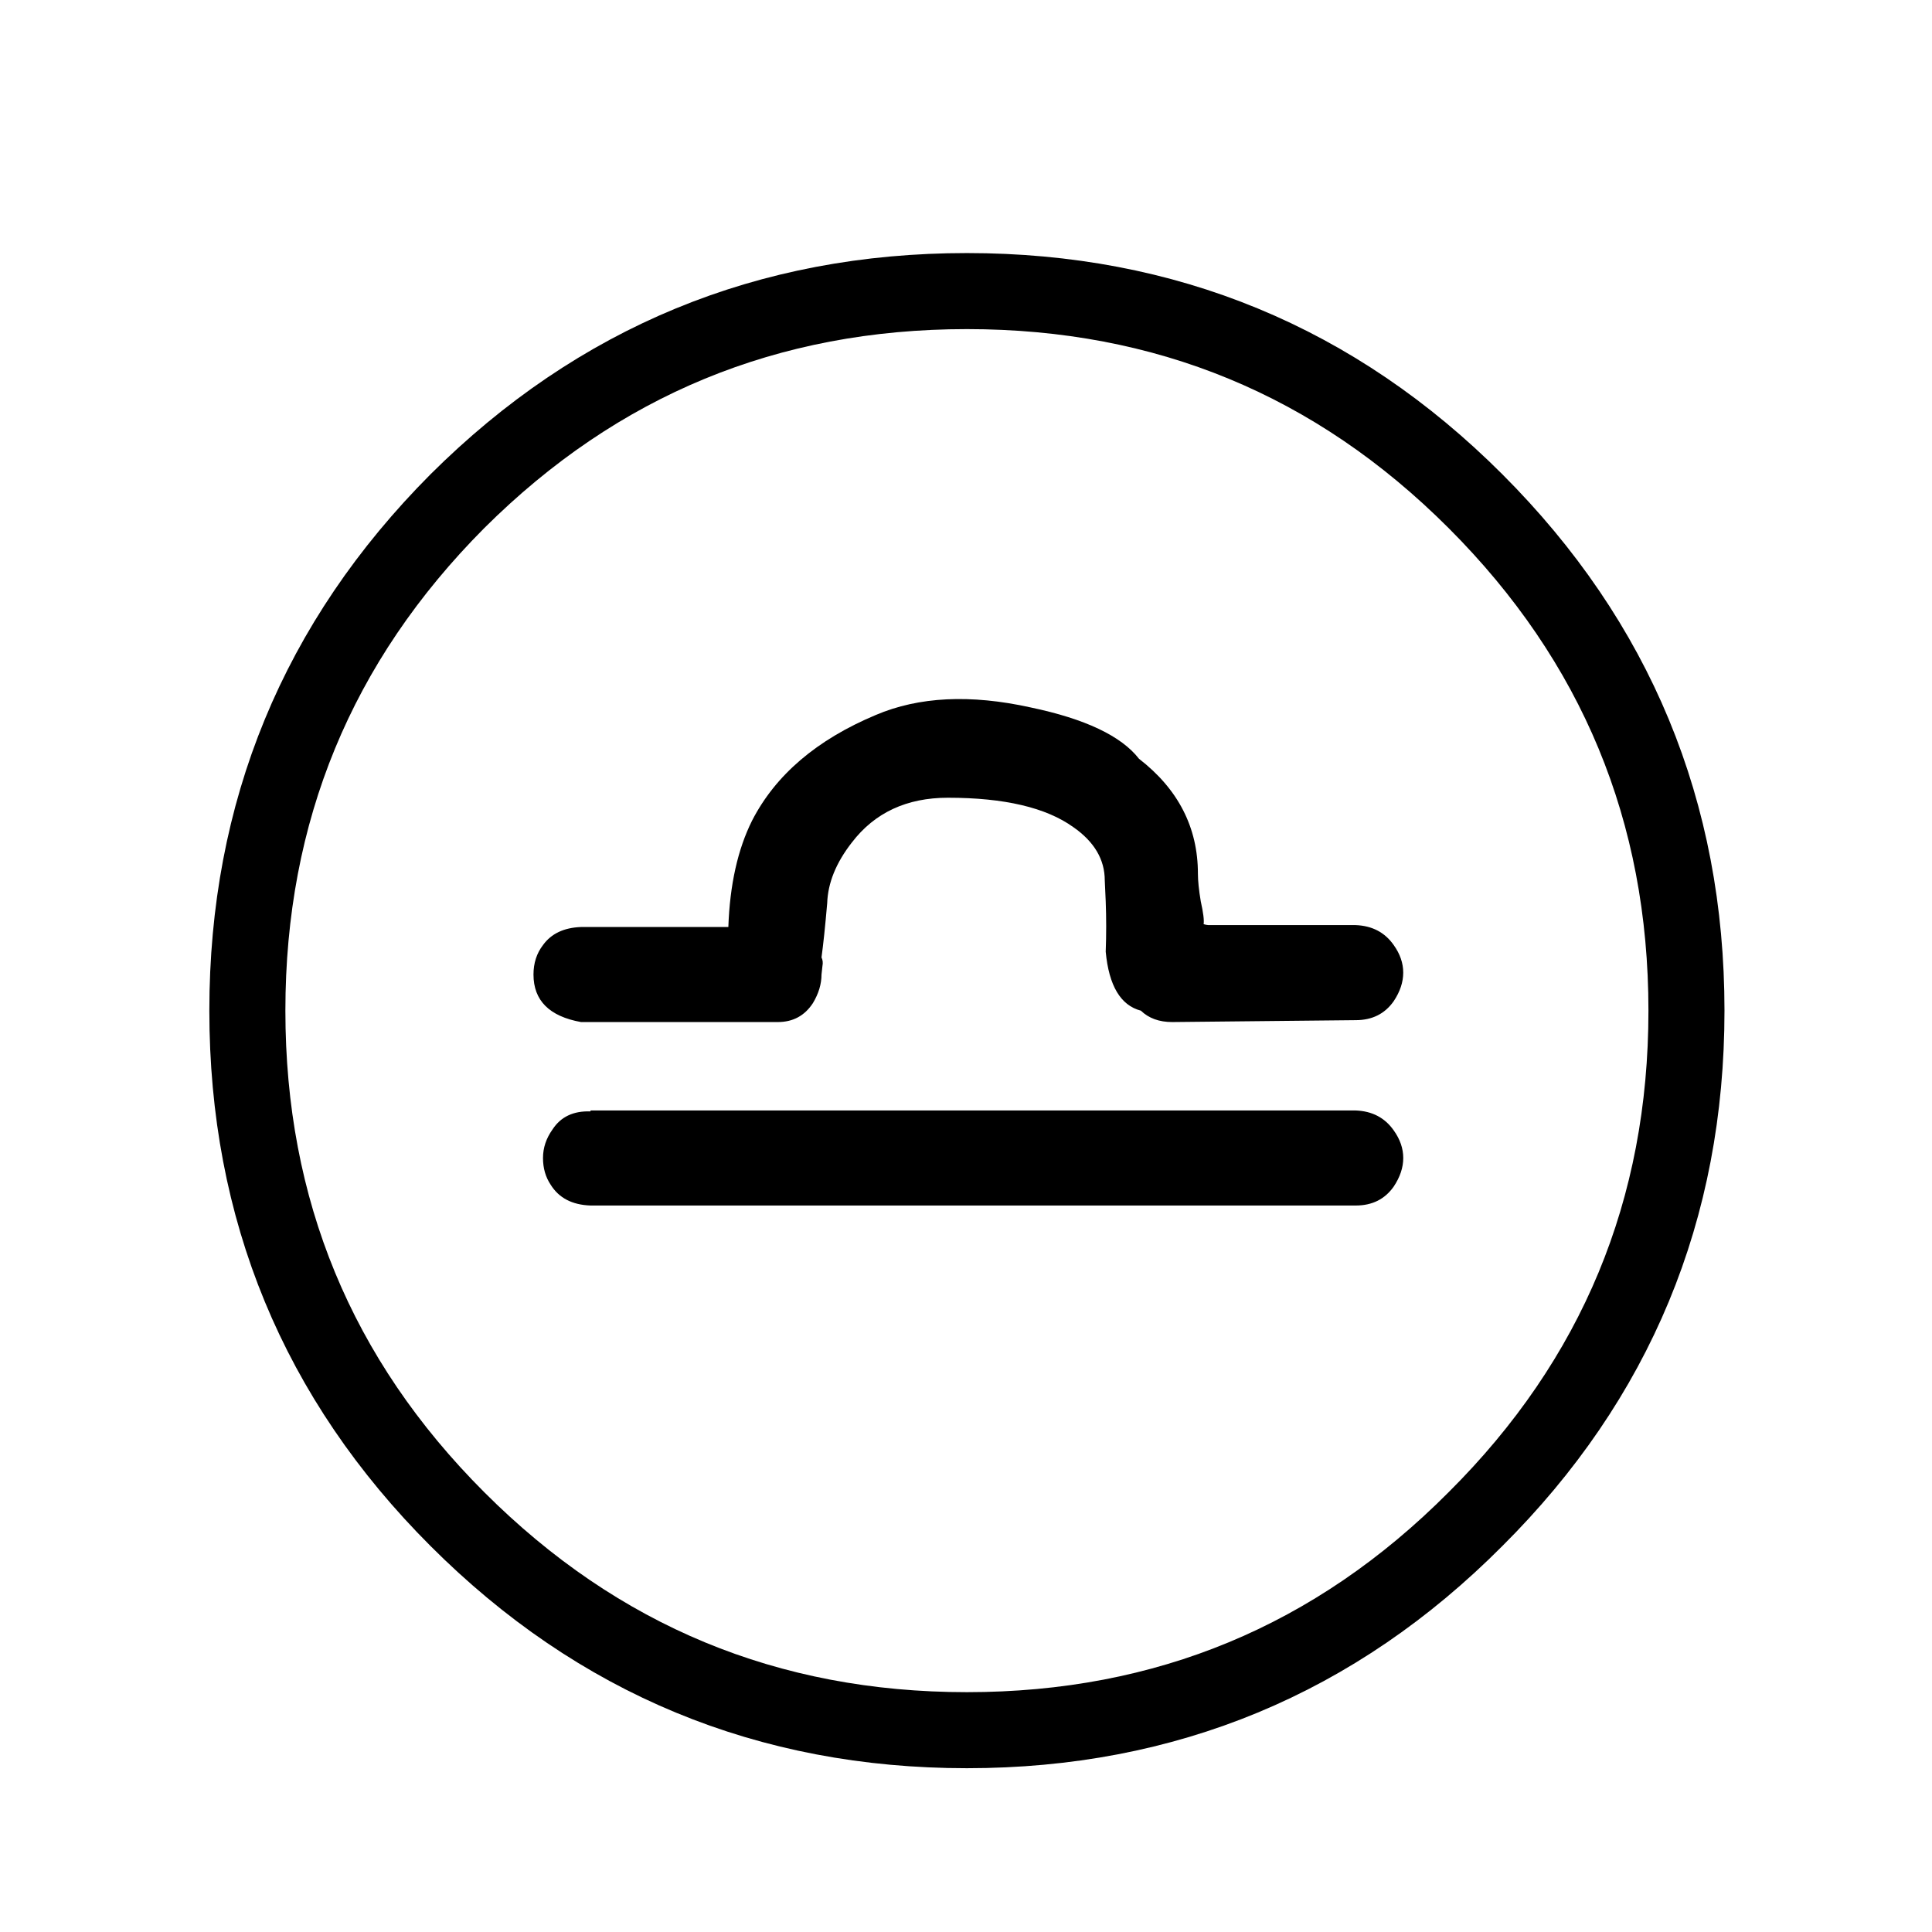
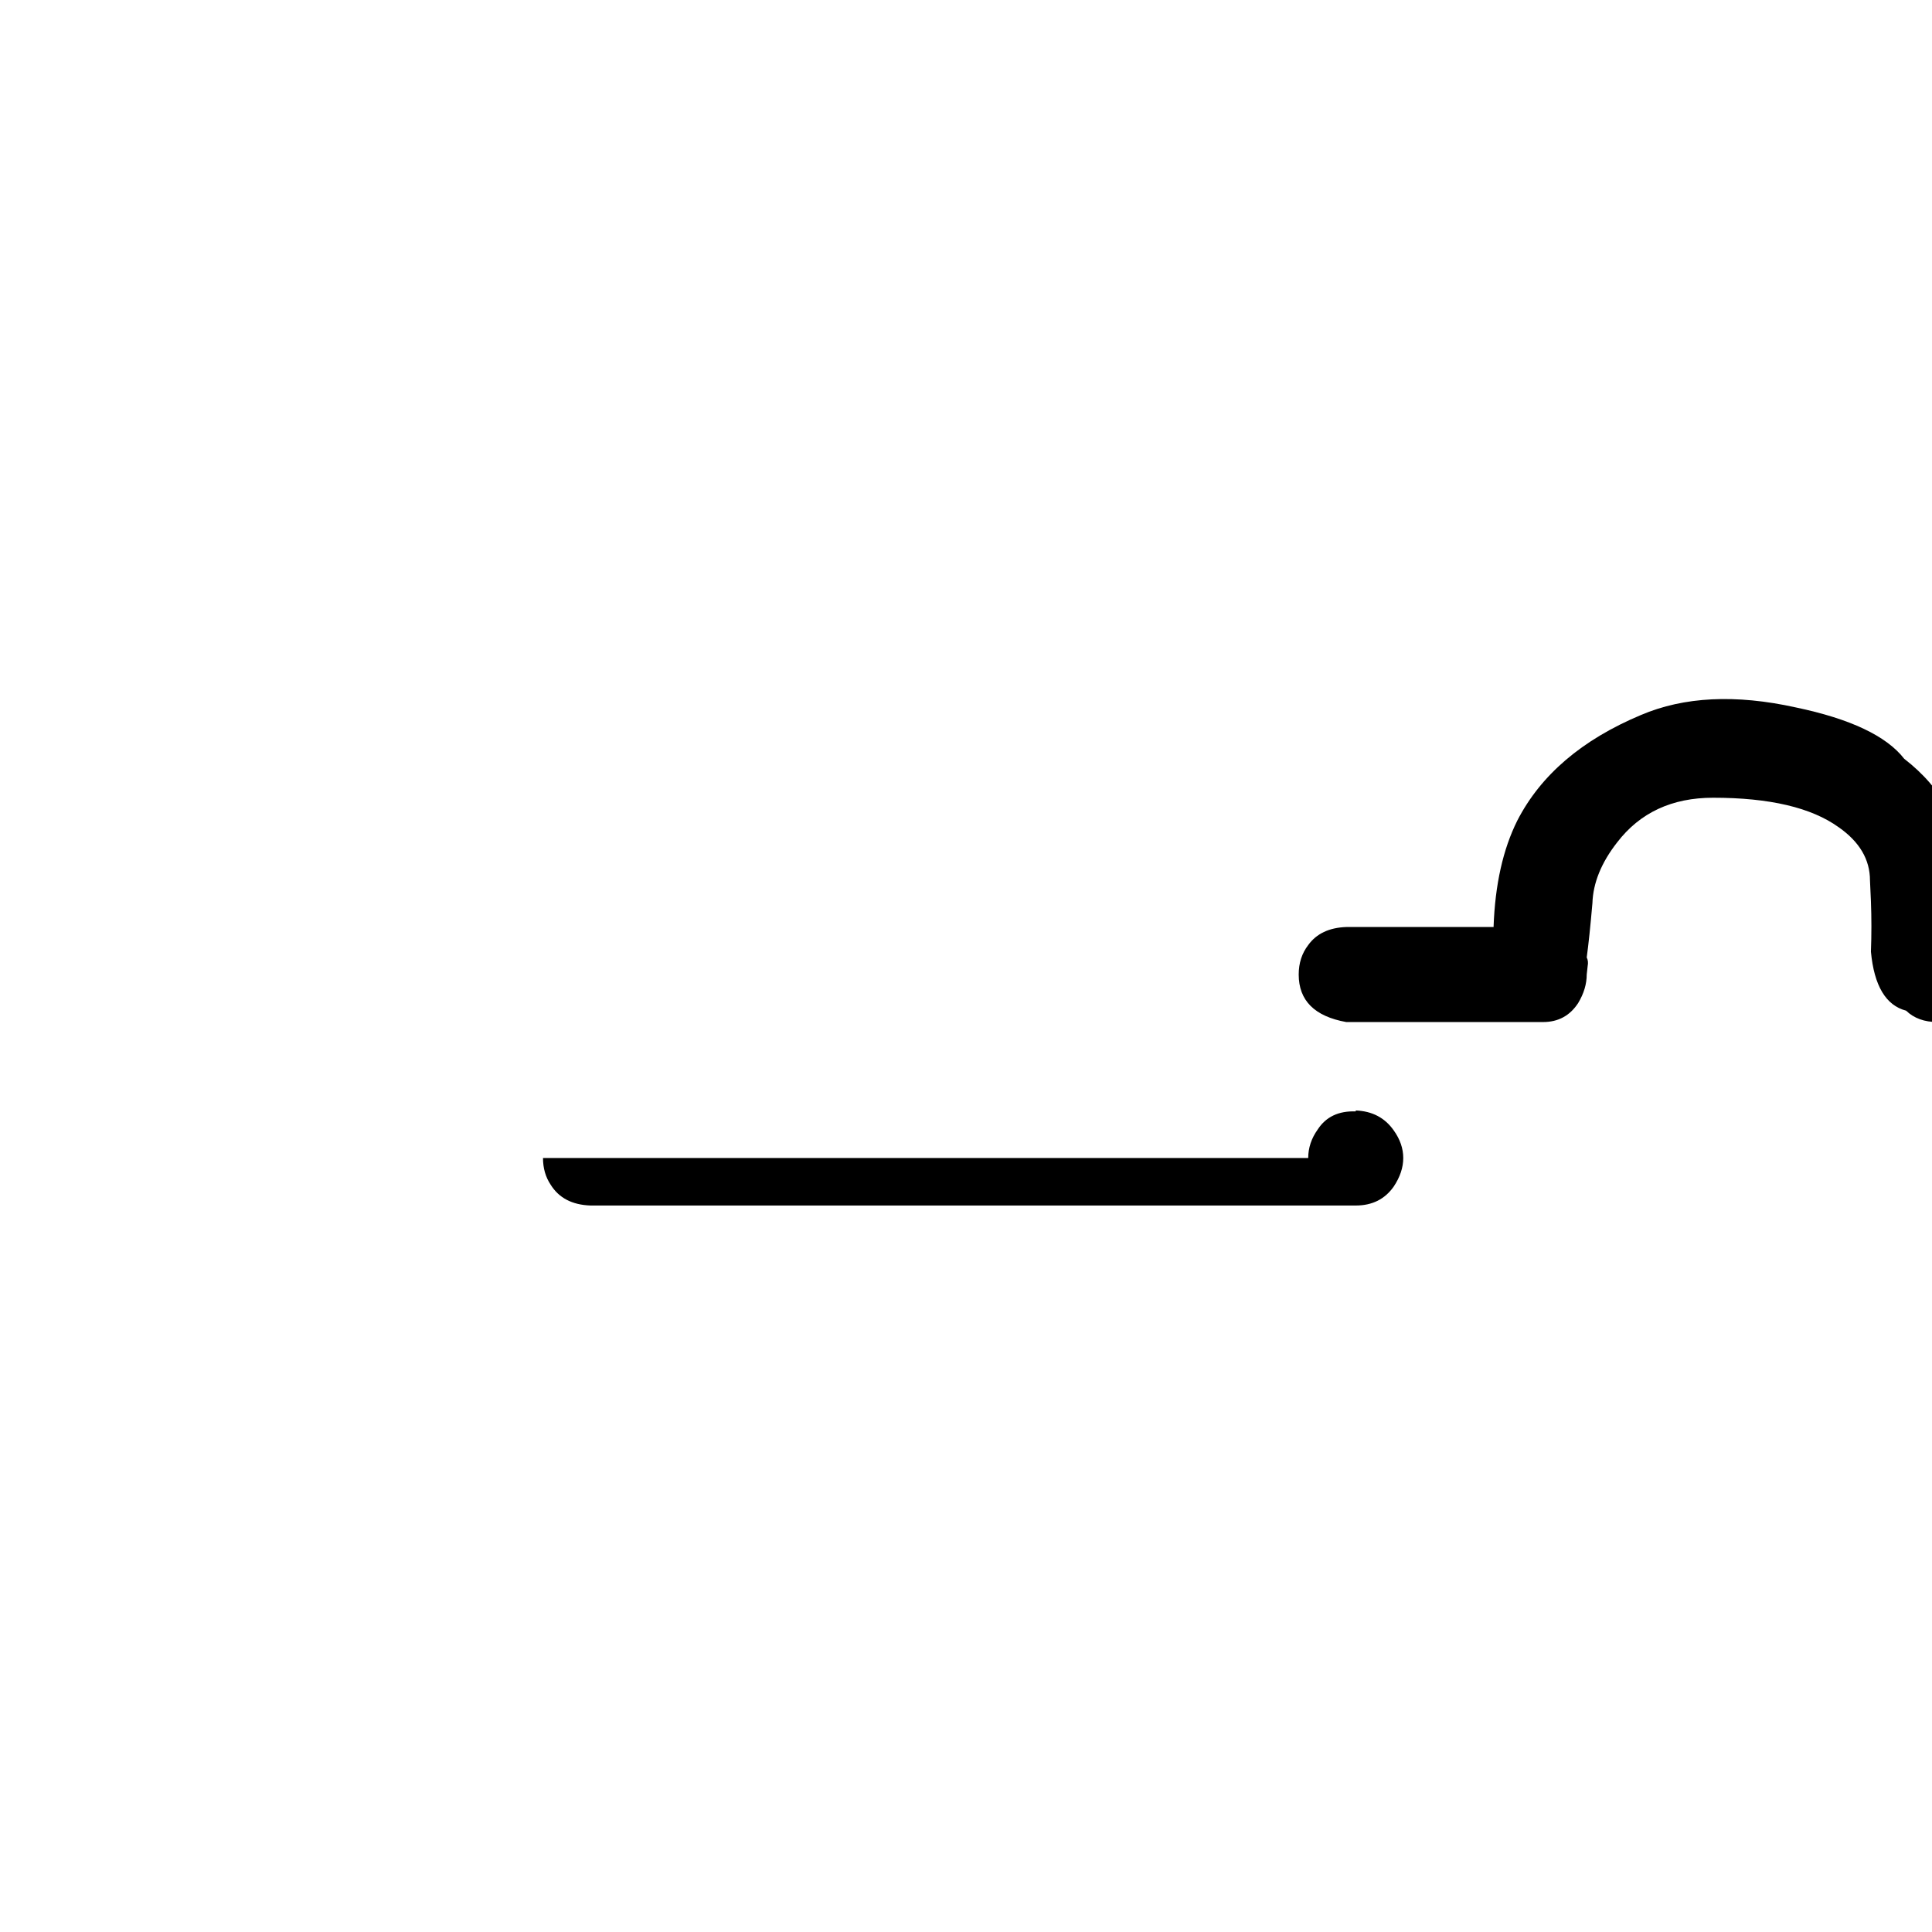
<svg xmlns="http://www.w3.org/2000/svg" width="800px" height="800px" version="1.1" viewBox="144 144 512 512">
-   <path d="m287.9 450.88c0 2.688 0.672 5.039 2.016 7.055 2.18 3.527 5.707 5.375 10.578 5.539h202.79c4.363 0 7.723-1.676 10.074-5.035 1.68-2.519 2.519-5.039 2.519-7.559 0-2.519-0.84-4.953-2.519-7.305-2.352-3.359-5.711-5.121-10.074-5.289h-202.79v0.25c-4.535-0.168-7.894 1.43-10.074 4.785-1.68 2.352-2.519 4.871-2.519 7.559m75.316-67.512c0.168-5.371 2.352-10.746 6.551-16.121 6.047-7.891 14.527-11.84 25.441-11.84 14.949 0 26.031 2.606 33.254 7.809 5.539 3.863 8.312 8.566 8.312 14.109 0 0.168 0.082 2.016 0.25 5.539 0.168 4.367 0.168 8.82 0 13.352 0.848 9.02 3.953 14.227 9.32 15.621 2.078 2.012 4.848 3.019 8.312 3.019l48.621-0.504c4.363 0 7.723-1.68 10.074-5.035 1.68-2.519 2.519-5.039 2.519-7.559s-0.84-4.953-2.519-7.305c-2.352-3.359-5.711-5.121-10.074-5.289h-39.047c-0.422-0.031-0.84-0.113-1.258-0.254 0.168-1.008-0.086-3.023-0.758-6.047-0.504-3.019-0.754-5.457-0.754-7.305 0-12.258-5.207-22.418-15.621-30.48-4.699-6.043-14.273-10.578-28.715-13.602-15.953-3.527-29.641-2.856-41.062 2.016-15.617 6.551-26.531 15.871-32.746 27.961-3.805 7.609-5.906 17.016-6.297 28.215h-39.047c-4.535 0.168-7.891 1.762-10.074 4.785-1.68 2.184-2.519 4.785-2.519 7.809 0 6.887 4.199 11.082 12.594 12.594h52.145c4.031 0 7.137-1.68 9.32-5.035 1.512-2.519 2.269-5.039 2.269-7.559l0.25-2.266c0.168-0.84 0.082-1.598-0.25-2.269 0.469-3.402 0.973-8.188 1.508-14.359z" />
-   <path transform="matrix(5.038 0 0 5.038 148.09 148.09)" d="m87.9 52.35c0 10.466-3.7 19.383-11.1 26.749-7.367 7.401-16.283 11.101-26.75 11.101-10.466 0-19.4-3.7-26.8-11.101-7.367-7.367-11.05-16.283-11.05-26.749 0-10.467 3.684-19.401 11.05-26.8 7.4-7.367 16.333-11.05 26.8-11.05 10.467 0 19.384 3.684 26.75 11.05 7.4 7.4 11.1 16.333 11.1 26.8zm0 0" fill="none" stroke="#000000" stroke-linecap="round" stroke-linejoin="round" stroke-width="4" />
+   <path d="m287.9 450.88c0 2.688 0.672 5.039 2.016 7.055 2.18 3.527 5.707 5.375 10.578 5.539h202.79c4.363 0 7.723-1.676 10.074-5.035 1.68-2.519 2.519-5.039 2.519-7.559 0-2.519-0.84-4.953-2.519-7.305-2.352-3.359-5.711-5.121-10.074-5.289v0.25c-4.535-0.168-7.894 1.43-10.074 4.785-1.68 2.352-2.519 4.871-2.519 7.559m75.316-67.512c0.168-5.371 2.352-10.746 6.551-16.121 6.047-7.891 14.527-11.84 25.441-11.84 14.949 0 26.031 2.606 33.254 7.809 5.539 3.863 8.312 8.566 8.312 14.109 0 0.168 0.082 2.016 0.25 5.539 0.168 4.367 0.168 8.82 0 13.352 0.848 9.02 3.953 14.227 9.32 15.621 2.078 2.012 4.848 3.019 8.312 3.019l48.621-0.504c4.363 0 7.723-1.68 10.074-5.035 1.68-2.519 2.519-5.039 2.519-7.559s-0.84-4.953-2.519-7.305c-2.352-3.359-5.711-5.121-10.074-5.289h-39.047c-0.422-0.031-0.84-0.113-1.258-0.254 0.168-1.008-0.086-3.023-0.758-6.047-0.504-3.019-0.754-5.457-0.754-7.305 0-12.258-5.207-22.418-15.621-30.48-4.699-6.043-14.273-10.578-28.715-13.602-15.953-3.527-29.641-2.856-41.062 2.016-15.617 6.551-26.531 15.871-32.746 27.961-3.805 7.609-5.906 17.016-6.297 28.215h-39.047c-4.535 0.168-7.891 1.762-10.074 4.785-1.68 2.184-2.519 4.785-2.519 7.809 0 6.887 4.199 11.082 12.594 12.594h52.145c4.031 0 7.137-1.68 9.32-5.035 1.512-2.519 2.269-5.039 2.269-7.559l0.25-2.266c0.168-0.84 0.082-1.598-0.25-2.269 0.469-3.402 0.973-8.188 1.508-14.359z" />
</svg>